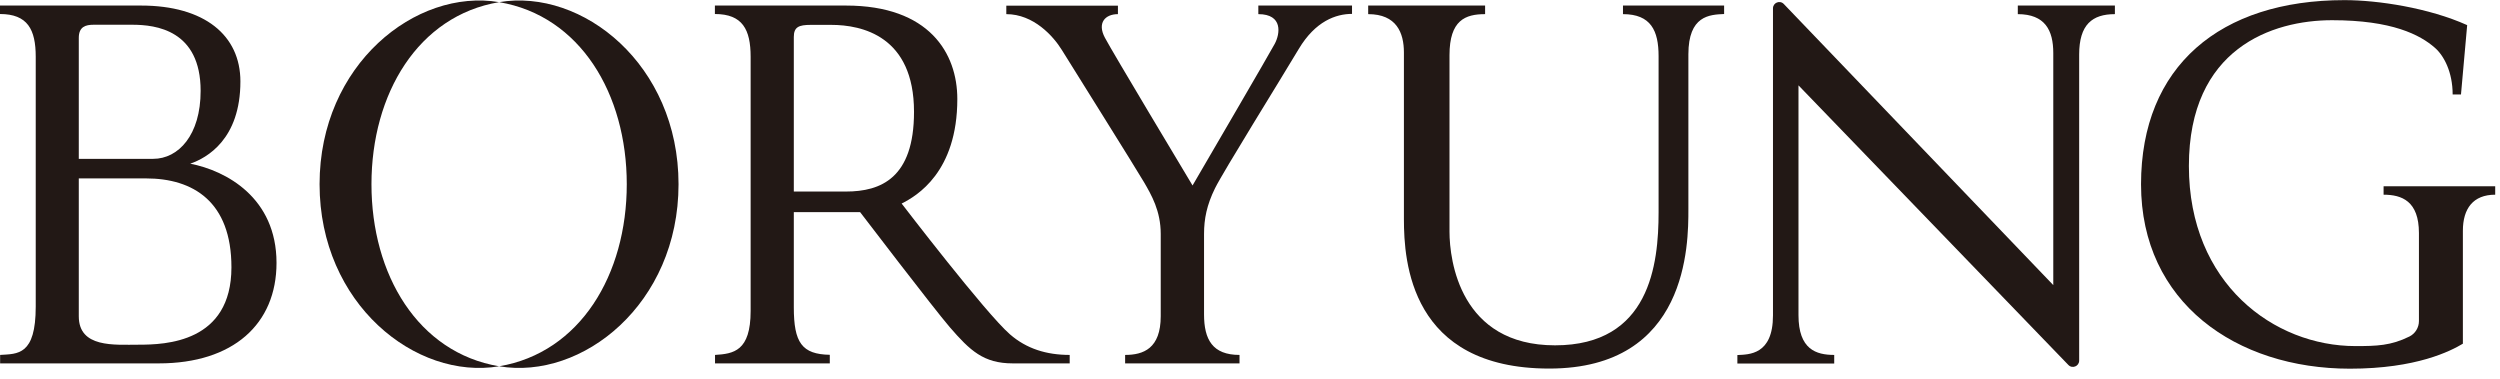
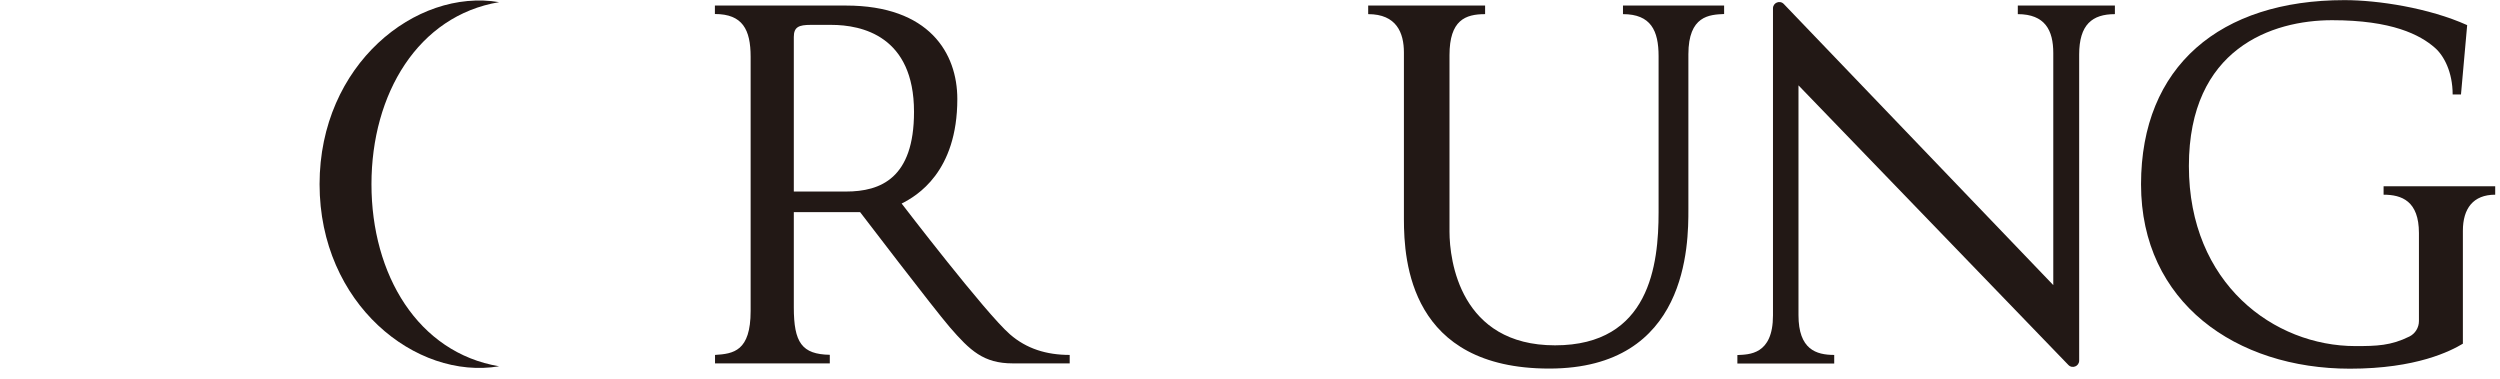
<svg xmlns="http://www.w3.org/2000/svg" viewBox="0 0 198 30" fill="none">
-   <path d="M15.05 12.97C16.39 12.51 19.04 11.03 19.04 6.45C19.04 2.8 16.2 0.44 11.17 0.44H0V1.11C2.19 1.11 2.83 2.34 2.83 4.5V24.28C2.83 28.16 1.4 28.02 0.01 28.11V28.78H12.58C18.46 28.78 21.9 25.67 21.9 20.82C21.9 15.65 17.9 13.51 15.05 12.96M6.24 3C6.24 2.11 6.79 1.96 7.41 1.96H10.48C12.34 1.96 15.89 2.38 15.89 7.2C15.89 10.69 14.14 12.58 12.13 12.58H6.24V3ZM10.98 27.3C9.05 27.3 6.24 27.56 6.24 25.05V14.13H11.57C15.3 14.13 18.33 15.97 18.33 21.17C18.33 27.14 13.1 27.3 10.98 27.3Z" fill="#221815" />
  <path d="M71.39 16.13C72.62 15.52 75.82 13.62 75.82 7.84C75.82 4.22 73.6 0.44 67 0.44H56.62V1.11C58.81 1.11 59.45 2.34 59.45 4.5V24.63C59.45 27.82 58.09 28.02 56.63 28.11V28.78H65.72V28.1C63.51 28.06 62.87 27.14 62.87 24.34V16.8H68.12C68.12 16.8 73.93 24.41 75.22 25.91C76.83 27.77 77.9 28.78 80.21 28.78H84.72V28.11C82.88 28.11 81.3 27.62 79.99 26.48C78.07 24.82 71.41 16.12 71.41 16.12M67.01 15.17H62.87V2.93C62.87 2.14 63.26 1.97 64.21 1.97H65.83C68.26 1.97 72.39 2.85 72.39 8.86C72.39 14.1 69.77 15.17 67 15.17" fill="#221815" />
-   <path d="M99.66 1.12C101.63 1.12 101.38 2.69 100.96 3.47C100.52 4.29 95.62 12.68 94.45 14.69C93.87 13.72 88.1 4.11 87.51 2.99C86.88 1.81 87.53 1.12 88.54 1.12V0.45H79.7V1.12C81.86 1.12 83.42 2.86 84.1 3.96C84.68 4.9 90 13.39 90.6 14.42C91.2 15.45 91.93 16.71 91.93 18.53V25.04C91.93 27.61 90.55 28.11 89.11 28.11V28.78H98.17V28.11C96.03 28.11 95.36 26.89 95.36 24.9V18.53C95.36 17.33 95.58 16.23 96.23 14.91C96.88 13.59 101.45 6.25 102.86 3.88C104.18 1.67 105.81 1.1 107.08 1.1V0.44H99.66V1.12Z" fill="#221815" />
  <path d="M128.54 1.12C130.75 1.12 131.36 2.43 131.36 4.44V16.82C131.36 20.93 130.67 27.35 123.16 27.35C115.65 27.35 114.8 20.64 114.8 18.34V4.37C114.8 1.59 116.06 1.12 117.62 1.12V0.44H108.36V1.12C110.6 1.12 111.19 2.59 111.19 4.16V17.36C111.19 20.68 111.68 29.19 122.7 29.19C133.72 29.19 133.72 19.3 133.72 16.59V4.3C133.72 1.24 135.39 1.16 136.55 1.11V0.44H128.54V1.11V1.12Z" fill="#221815" />
  <path d="M159.8 1.12C161.97 1.12 162.62 2.4 162.62 4.2V22.58L141.28 0.32C140.97 -0.01 140.42 0.21 140.42 0.66V24.98C140.42 28.13 138.5 28.07 137.6 28.12V28.79H145.27V28.11C143.83 28.11 142.44 27.67 142.44 24.96V6.76L163.81 28.9C164.12 29.23 164.67 29.01 164.67 28.56V4.32C164.67 1.94 165.71 1.12 167.5 1.12V0.44H159.81V1.12H159.8Z" fill="#221815" />
  <path d="M188.78 14.75V15.42C190.22 15.42 191.58 15.92 191.58 18.46V25.43C191.58 25.94 191.29 26.42 190.83 26.65C189.36 27.38 188.23 27.41 186.55 27.41C180.11 27.41 173.36 22.47 173.36 13.15C173.36 3.83 179.96 1.6 184.7 1.6C189.44 1.6 191.67 2.75 192.85 3.79C193.56 4.41 194.25 5.71 194.25 7.48H194.91L195.4 1.99C192.38 0.63 188.35 0.01 185.68 0.01C175.84 0.01 169.57 5.24 169.57 14.6C169.57 23.96 177.11 29.2 186.11 29.2C191.39 29.2 194.09 27.8 195.06 27.22V18.28C195.06 16.52 195.87 15.42 197.62 15.42V14.75H188.8H188.78Z" fill="#221815" />
  <path d="M39.53 0.17C32.94 -0.94 25.31 5.11 25.31 14.59C25.31 24.07 32.94 30.12 39.53 29.01C33.1 27.93 29.42 21.75 29.42 14.59C29.42 7.43 33.11 1.25 39.53 0.17Z" fill="#221815" />
-   <path d="M39.53 0.17C45.95 1.25 49.64 7.43 49.64 14.59C49.64 21.75 45.95 27.93 39.53 29.01C46.12 30.12 53.74 24.07 53.74 14.59C53.74 5.11 46.12 -0.94 39.53 0.17Z" fill="#221815" />
</svg>